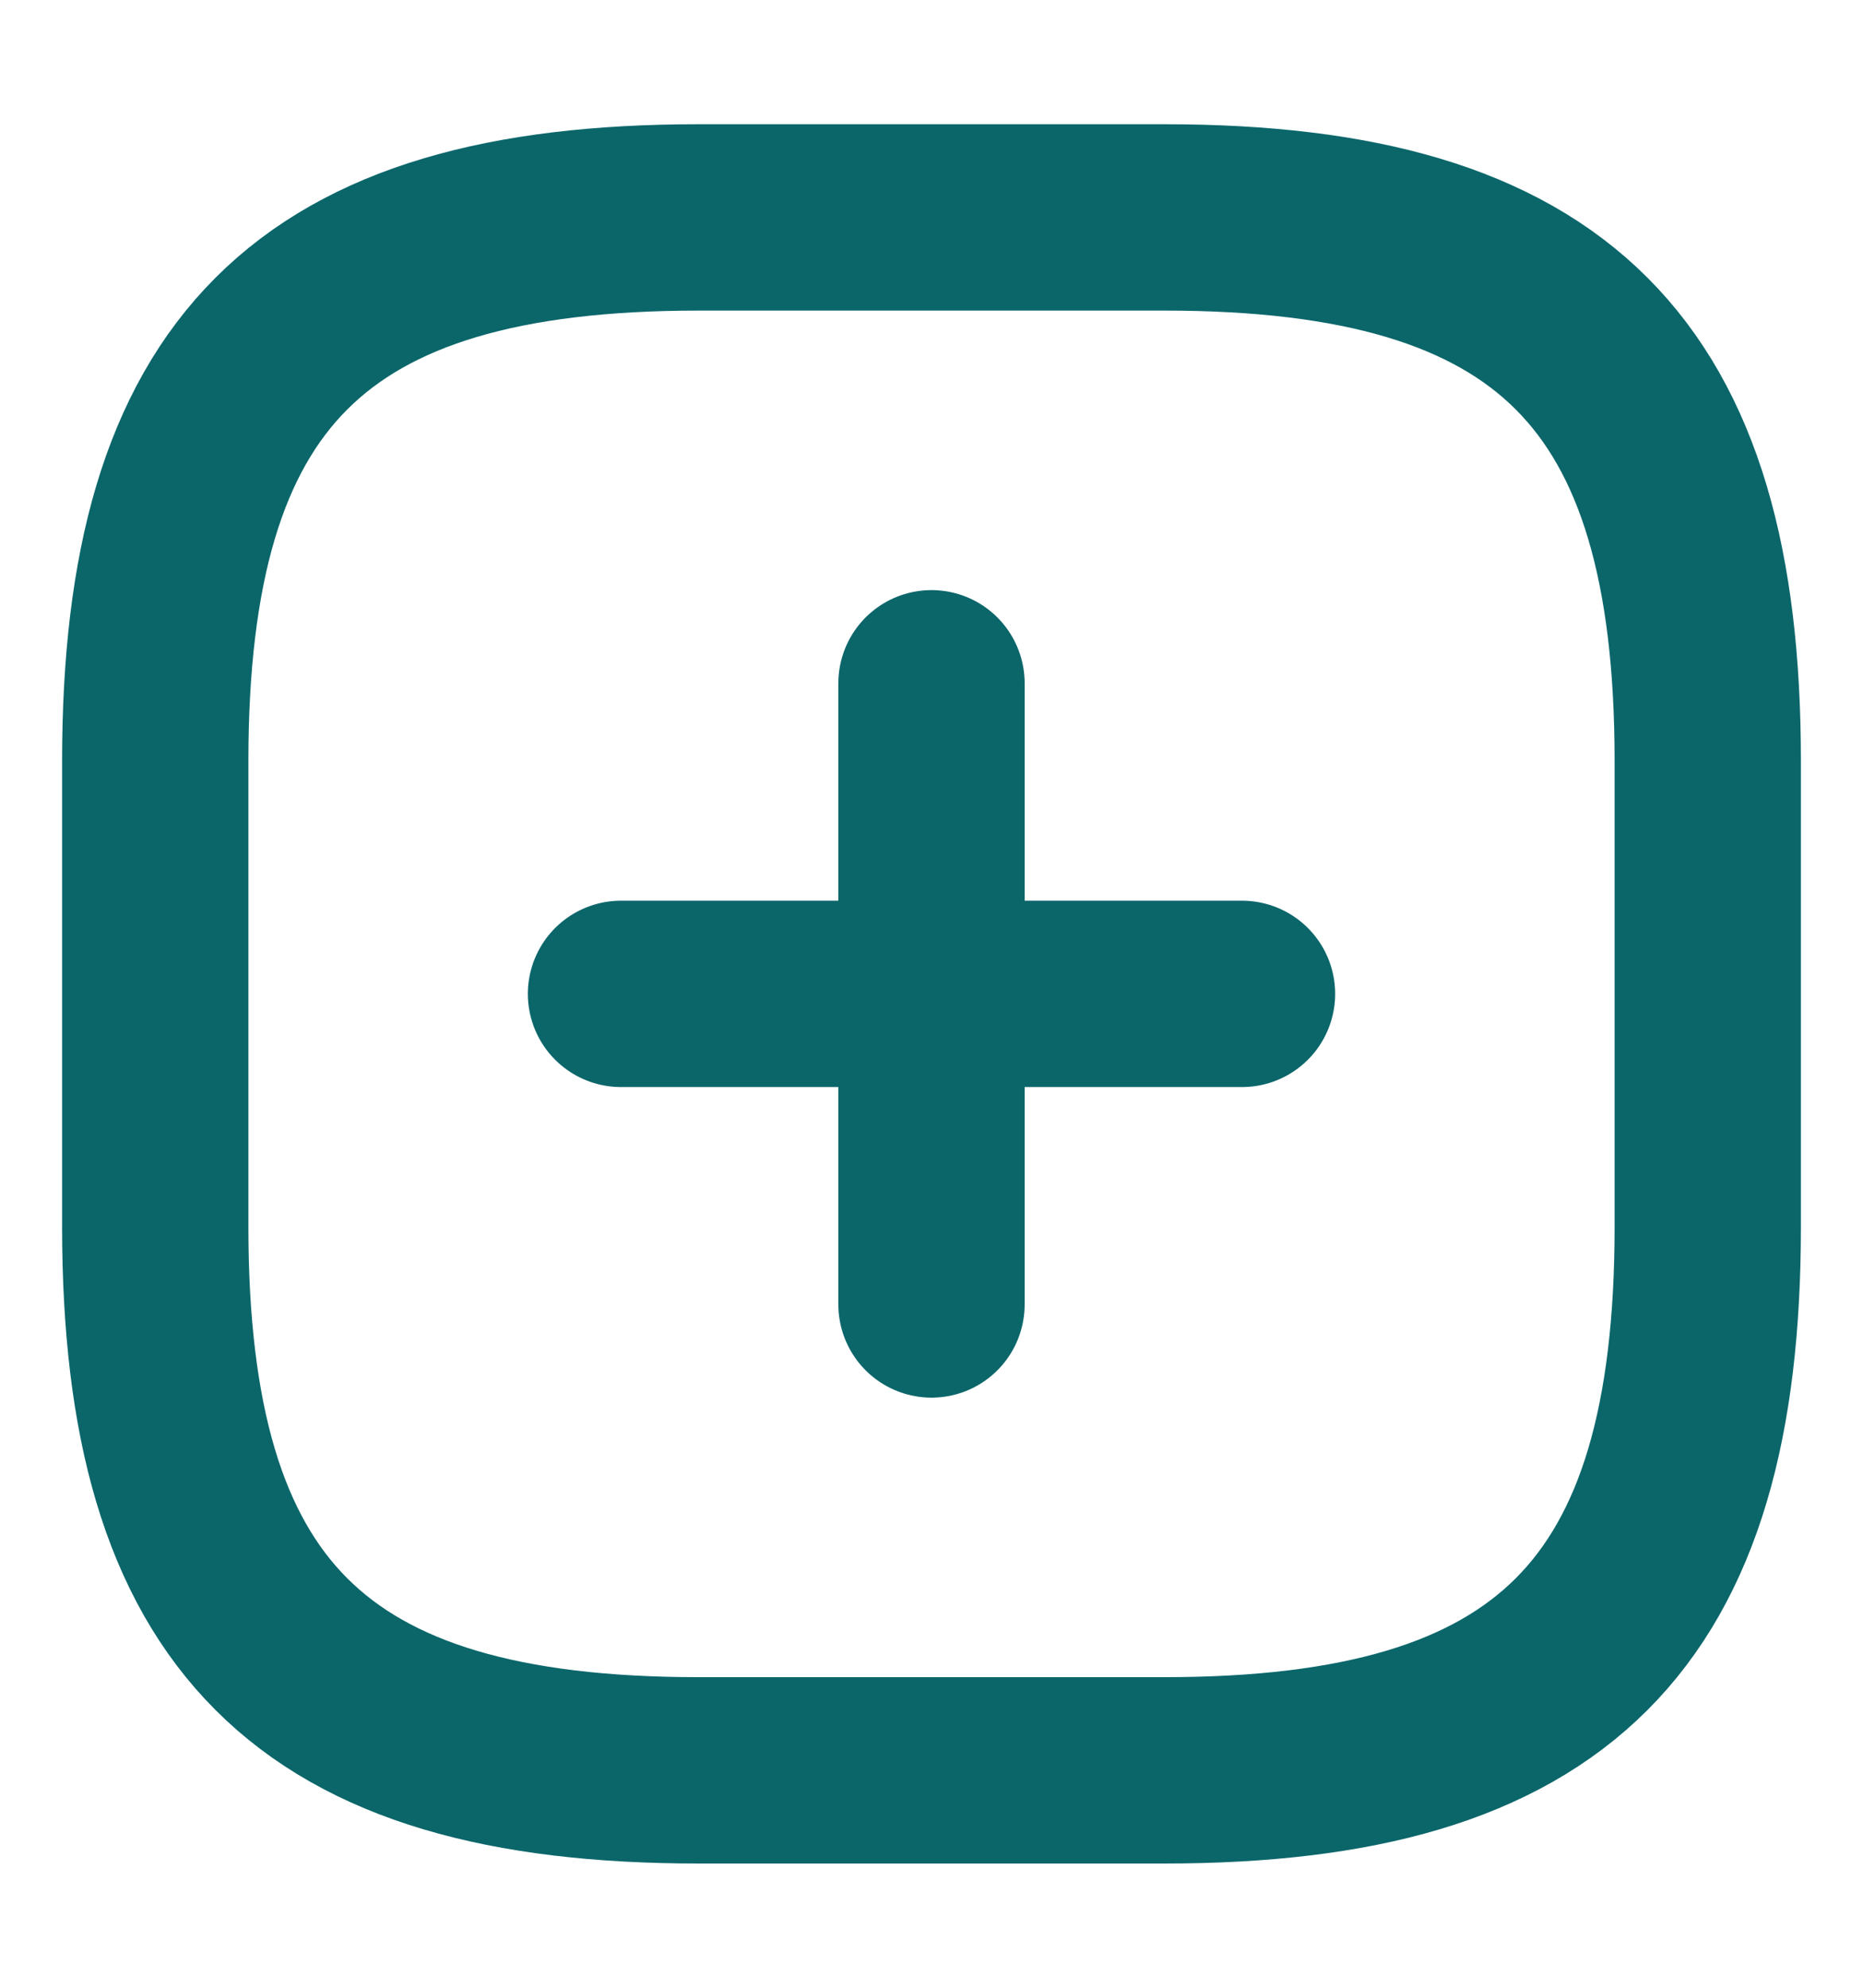
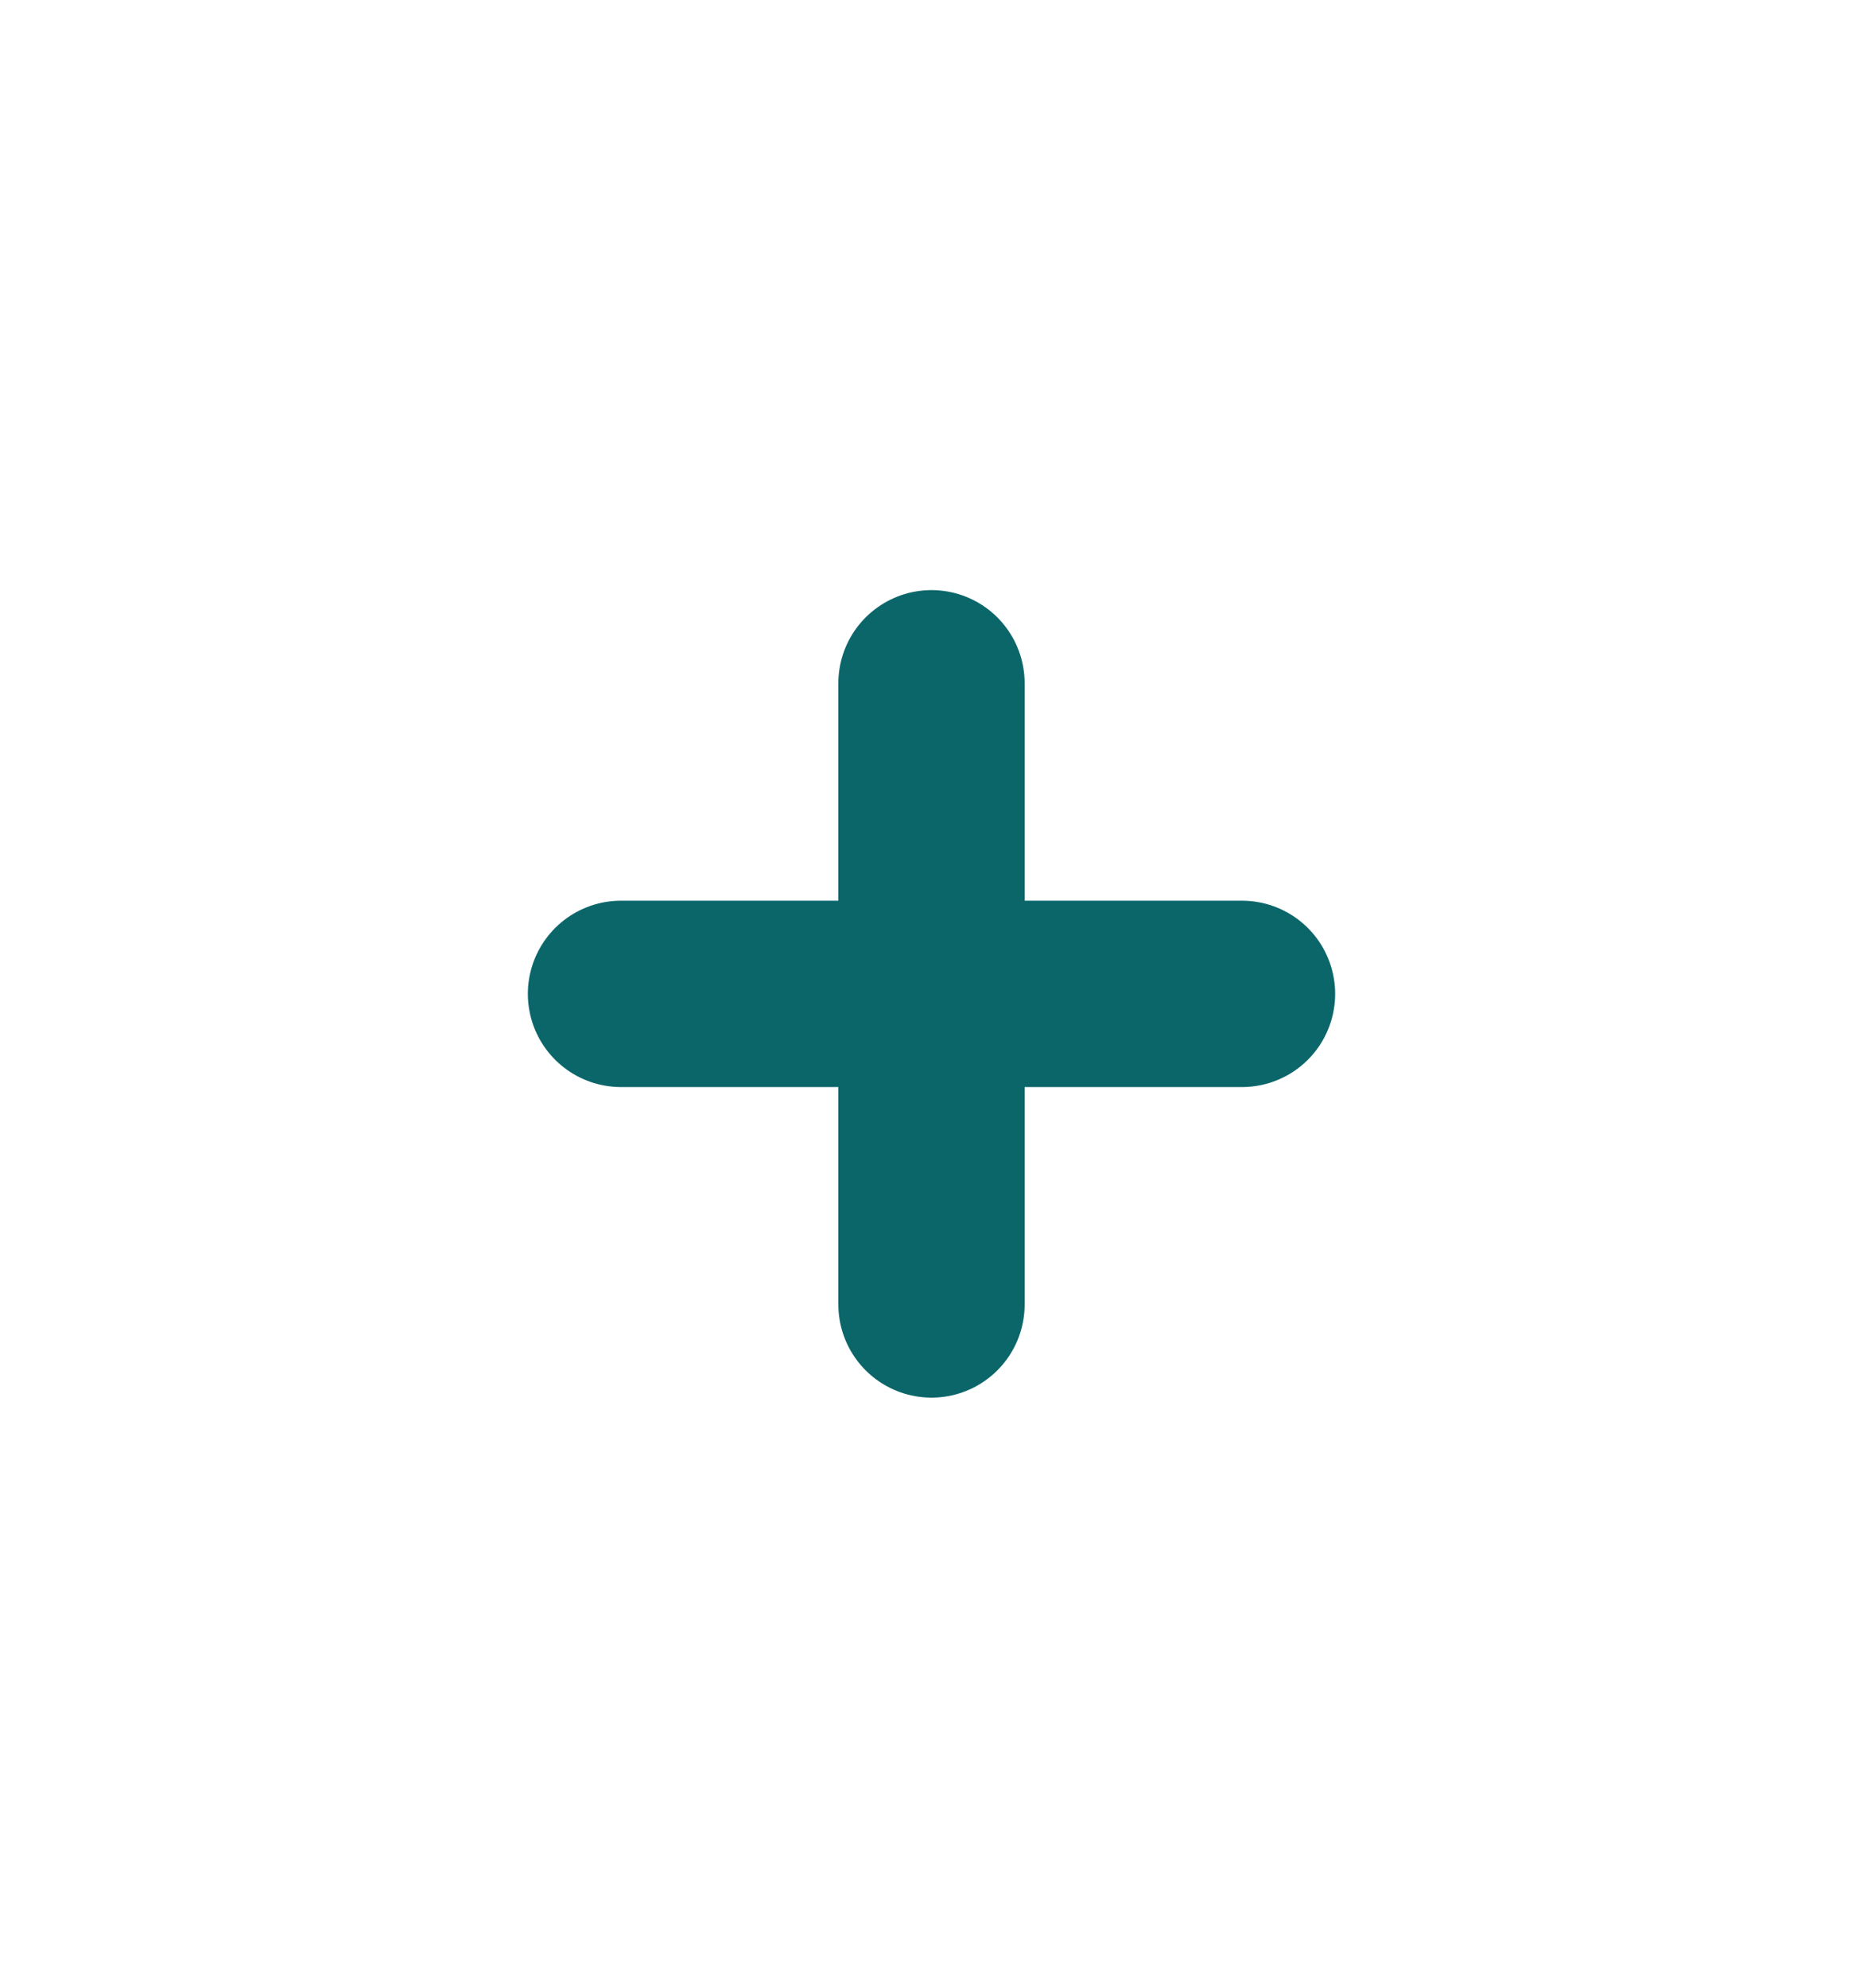
<svg xmlns="http://www.w3.org/2000/svg" width="15" height="16" viewBox="0 0 15 16" fill="none">
  <path d="M5 8H10" stroke="#0B666A" stroke-width="1.5" stroke-linecap="round" stroke-linejoin="round" />
  <path d="M7.5 10.5V5.5" stroke="#0B666A" stroke-width="1.5" stroke-linecap="round" stroke-linejoin="round" />
-   <path d="M5.625 14.25H9.375C12.5 14.25 13.75 13 13.75 9.875V6.125C13.75 3 12.5 1.75 9.375 1.75H5.625C2.5 1.75 1.25 3 1.25 6.125V9.875C1.25 13 2.5 14.25 5.625 14.25Z" stroke="#0B666A" stroke-width="1.5" stroke-linecap="round" stroke-linejoin="round" />
</svg>